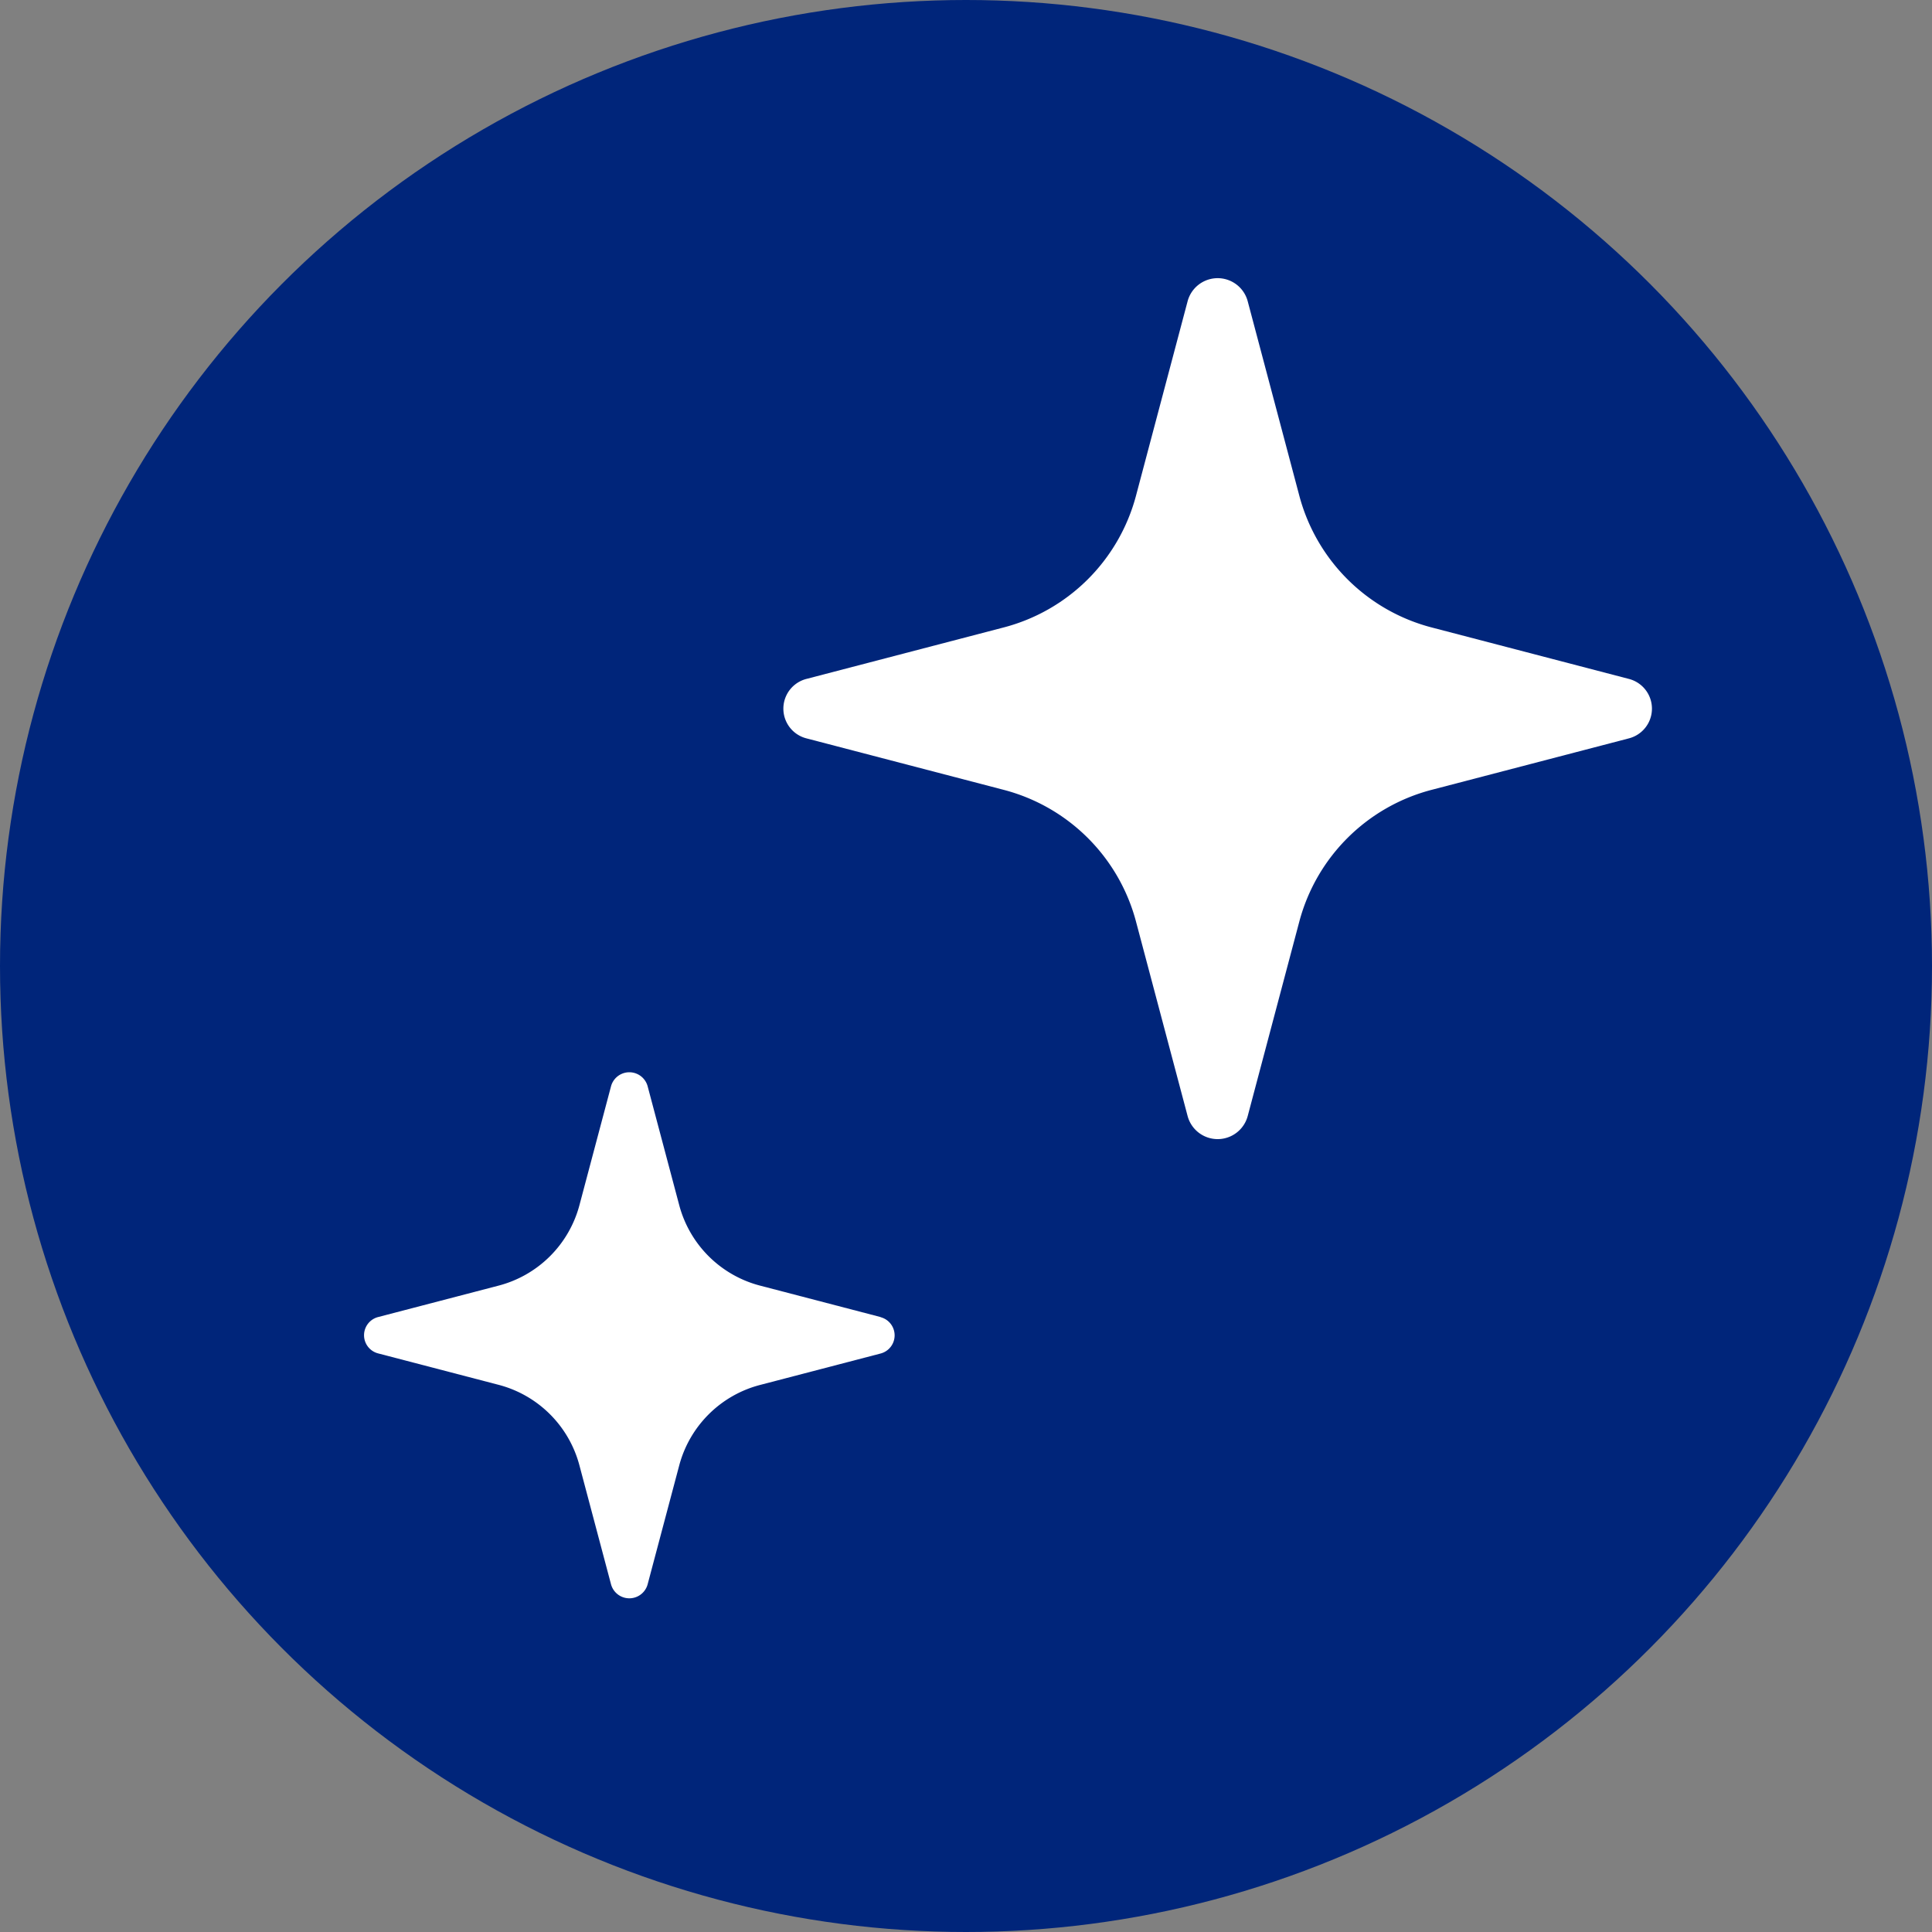
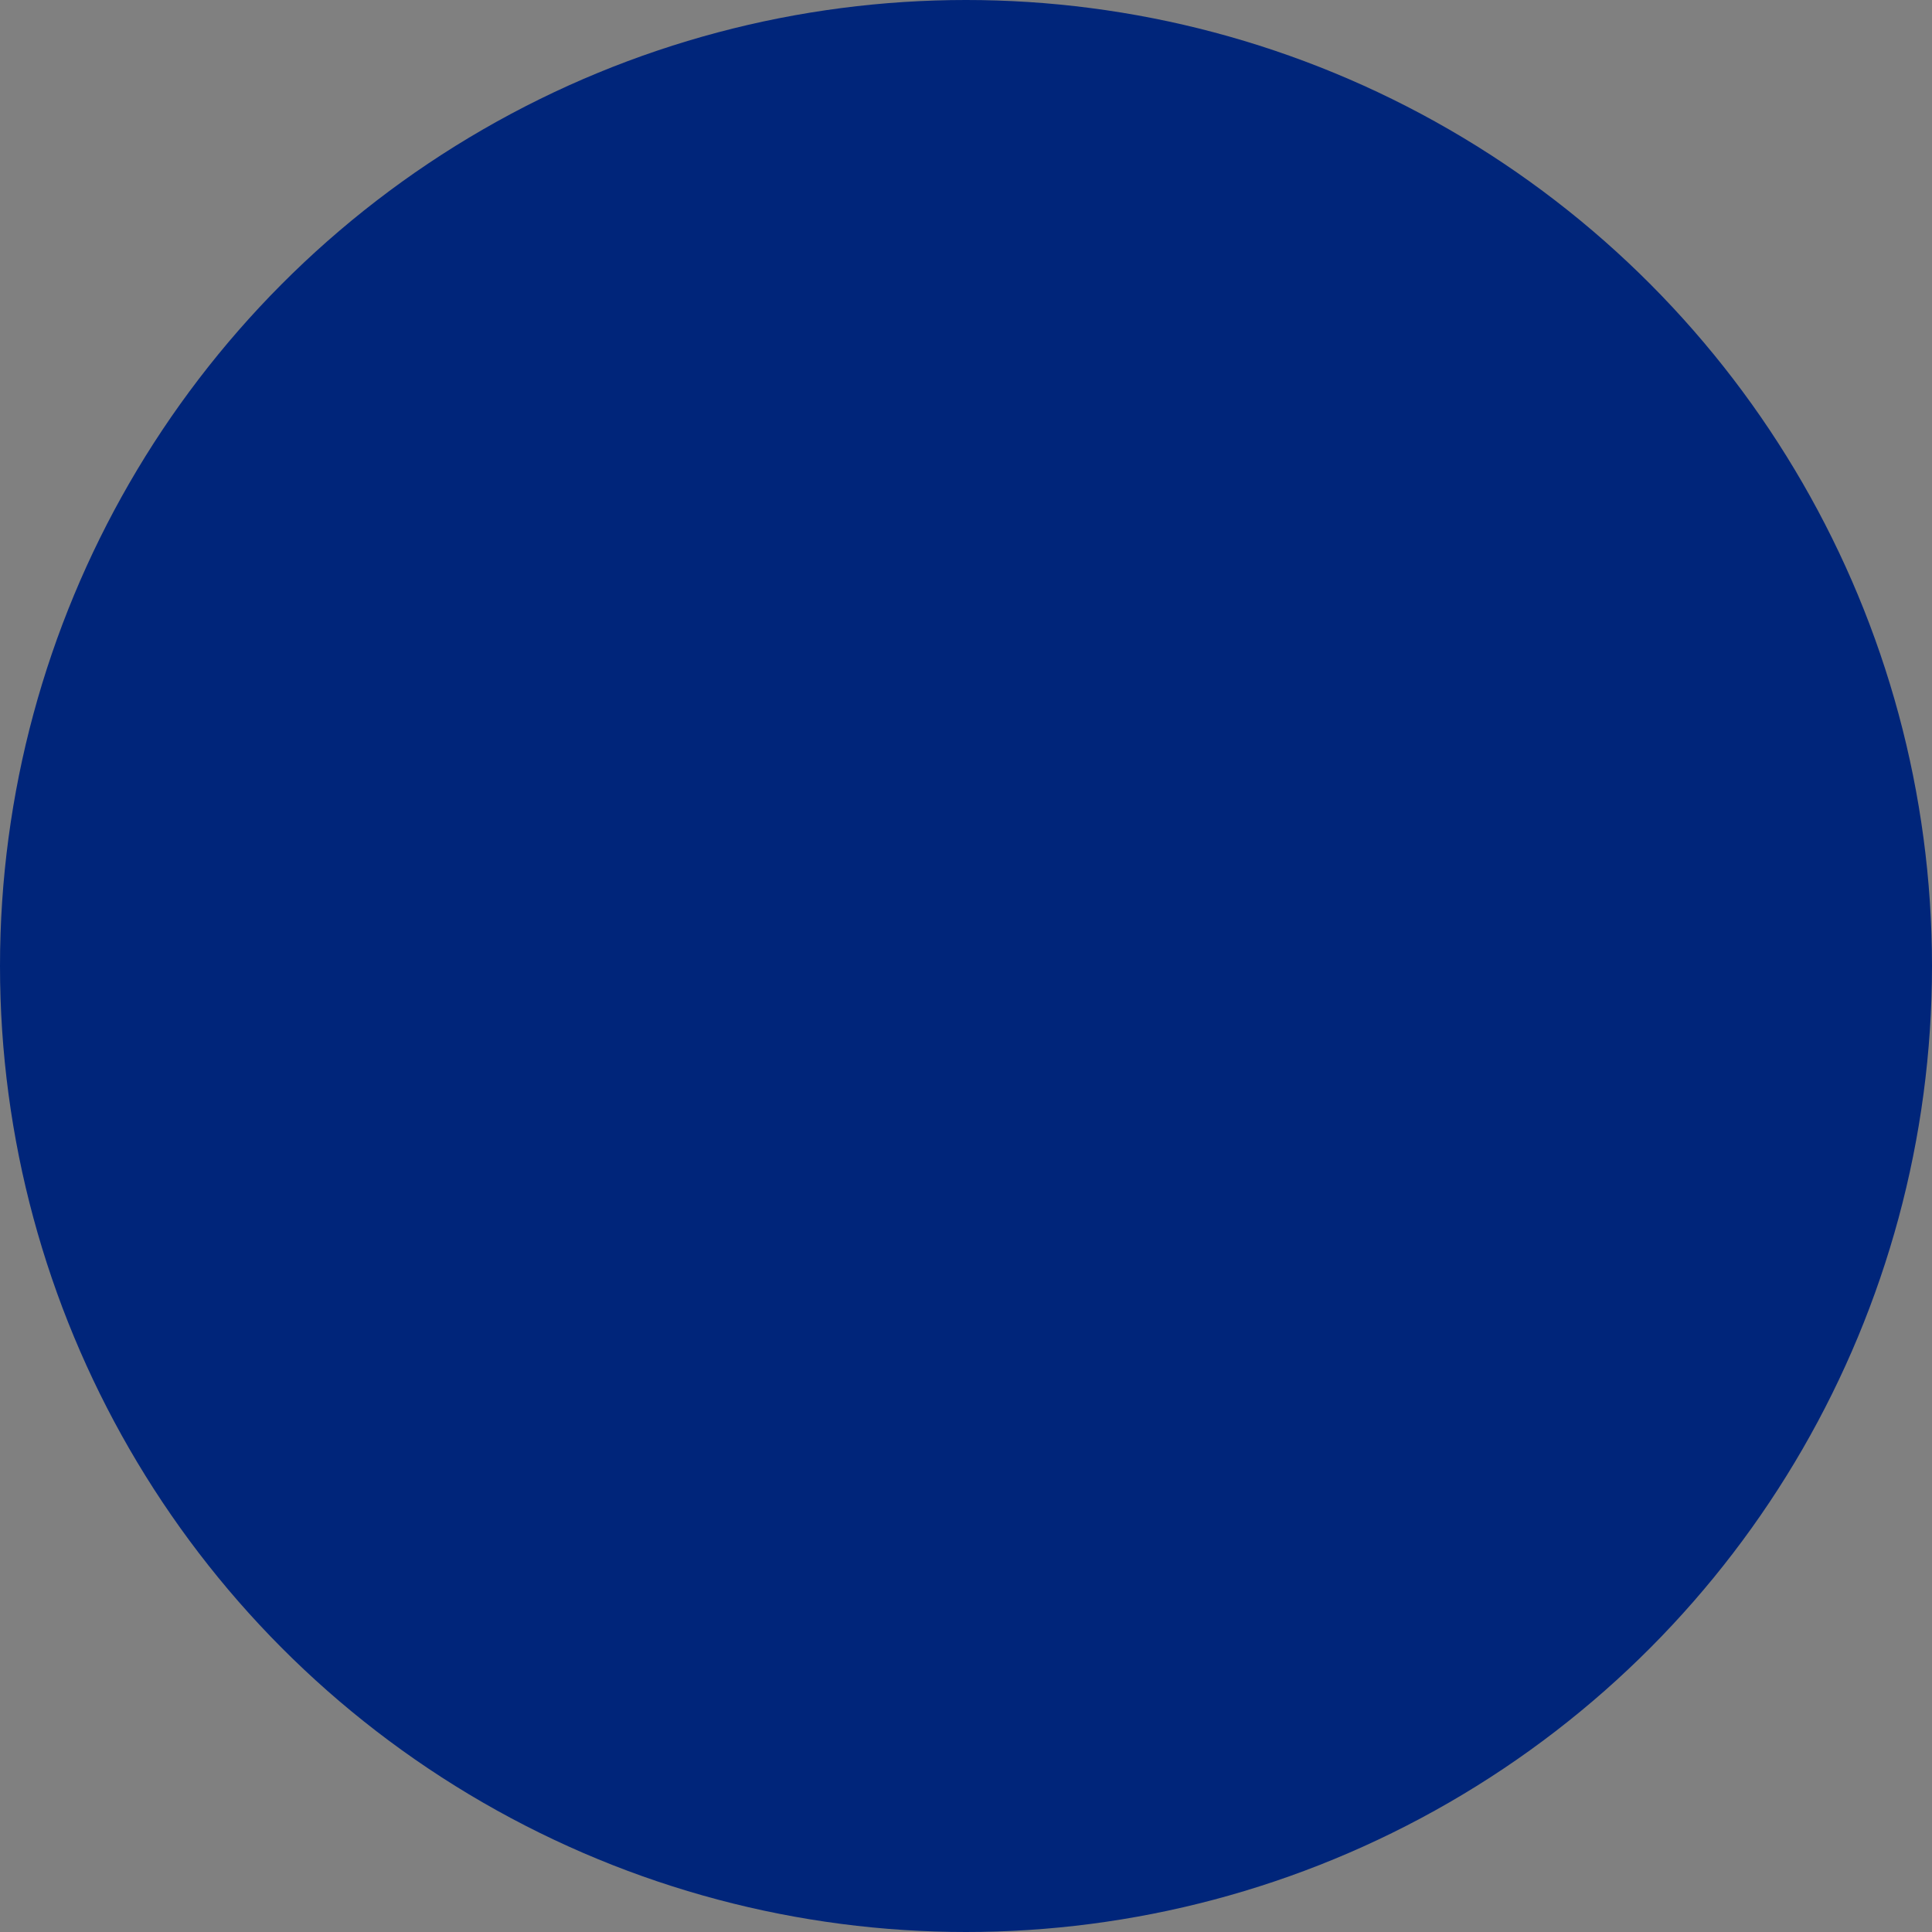
<svg xmlns="http://www.w3.org/2000/svg" width="60" height="60" viewBox="0 0 60 60">
  <rect x="0" y="0" width="60" height="60" fill="#808080" stroke="none" />
  <defs>
    <clipPath id="clip-path">
-       <rect id="長方形_2277" data-name="長方形 2277" width="40" height="41" fill="none" />
-     </clipPath>
+       </clipPath>
  </defs>
  <g id="グループ_1482" data-name="グループ 1482" transform="translate(-783 -10564)">
    <circle id="楕円形_17" data-name="楕円形 17" cx="30" cy="30" r="30" transform="translate(783 10564)" fill="#00257a" />
    <g id="グループ_1422" data-name="グループ 1422" transform="translate(794.304 10572.637)">
      <g id="グループ_1421" data-name="グループ 1421" clip-path="url(#clip-path)">
-         <path id="パス_652" data-name="パス 652" d="M66.563,12.447l-6.112-1.595a5.754,5.754,0,0,1-4.118-4.081L54.725.712a.966.966,0,0,0-1.863,0L51.254,6.771a5.753,5.753,0,0,1-4.118,4.081l-6.112,1.595a.953.953,0,0,0,0,1.847l6.112,1.595a5.752,5.752,0,0,1,4.118,4.081l1.608,6.059a.966.966,0,0,0,1.863,0l1.608-6.059a5.752,5.752,0,0,1,4.118-4.081l6.112-1.595a.953.953,0,0,0,0-1.847" transform="translate(-27.282)" fill="#fff" />
-         <path id="パス_653" data-name="パス 653" d="M16.042,84.6l-3.734-.974a3.514,3.514,0,0,1-2.516-2.493l-.983-3.7a.589.589,0,0,0-1.137,0l-.983,3.7a3.516,3.516,0,0,1-2.516,2.493L.439,84.6a.583.583,0,0,0,0,1.129l3.734.974A3.516,3.516,0,0,1,6.689,89.2l.983,3.7a.589.589,0,0,0,1.137,0l.983-3.7a3.514,3.514,0,0,1,2.516-2.493l3.734-.974a.583.583,0,0,0,0-1.129" transform="translate(0 -52.335)" fill="#fff" />
-       </g>
+         </g>
    </g>
  </g>
</svg>